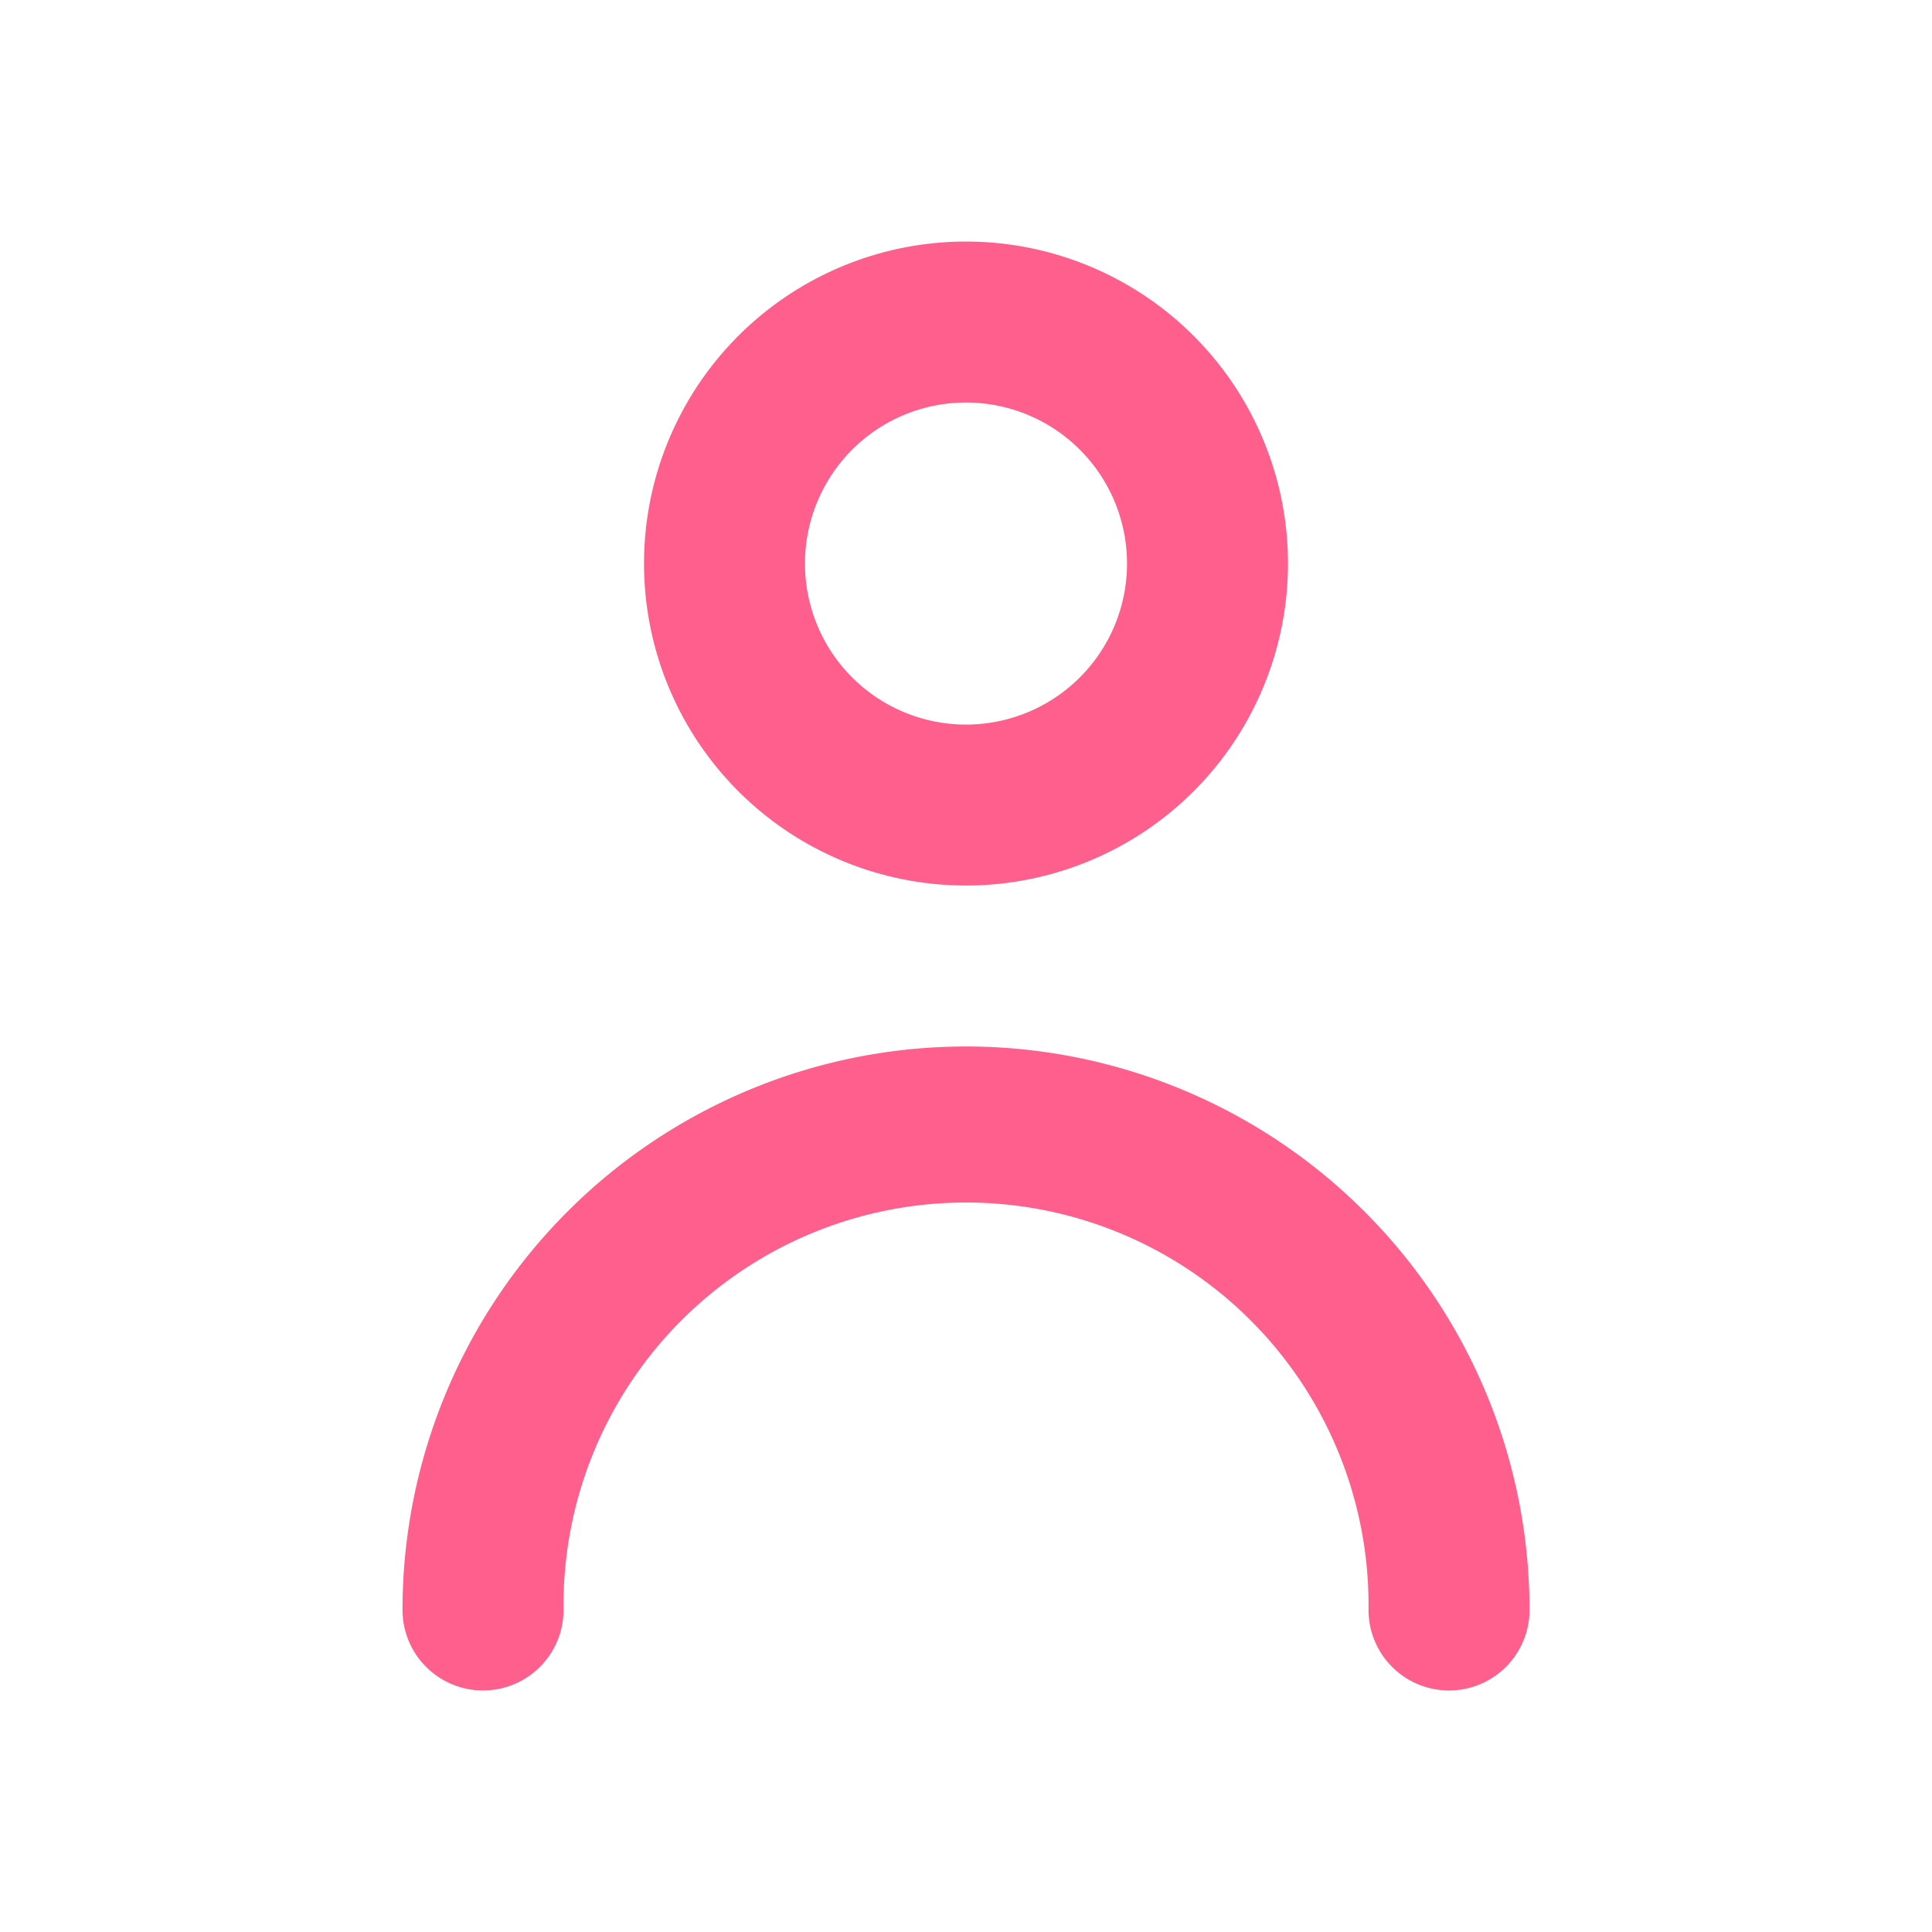
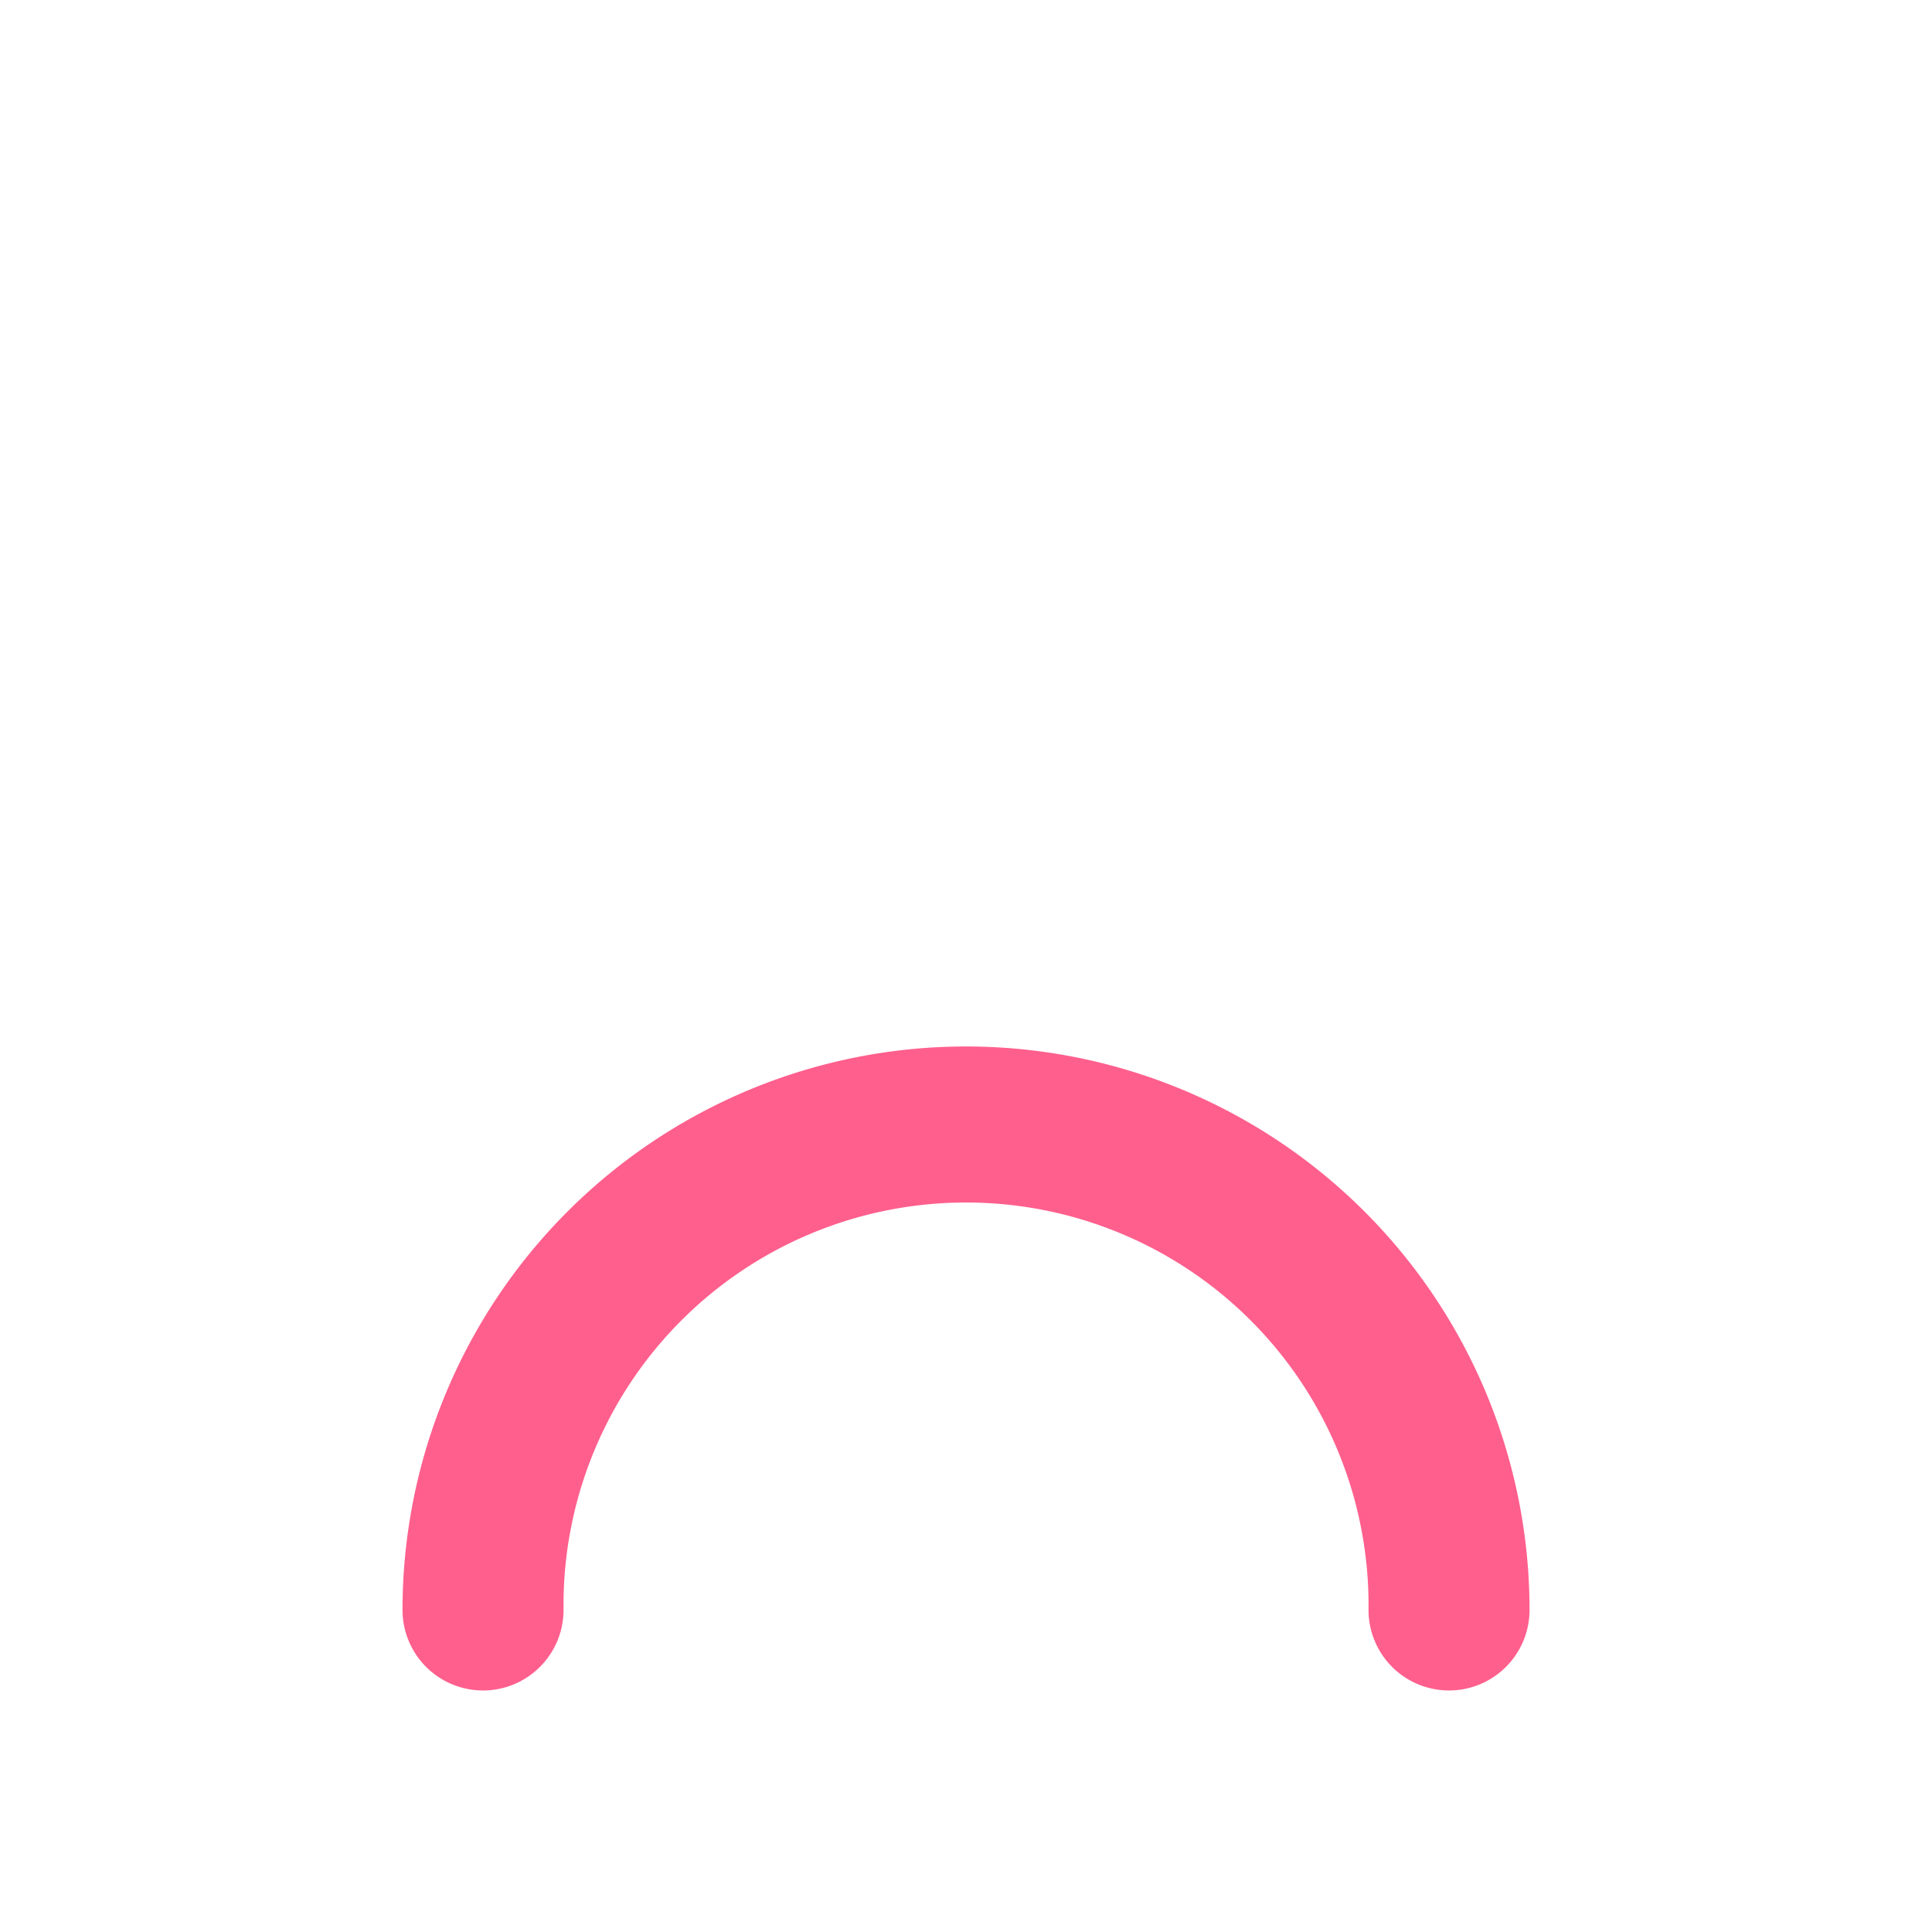
<svg xmlns="http://www.w3.org/2000/svg" width="32" height="32" viewBox="0 0 32 32">
  <g data-name="Mask Group 26">
    <g data-name="Layer 2">
      <g>
-         <rect data-name="Rectangle 1109" width="32" height="32" fill="#ff5f8d" opacity="0" />
-         <path data-name="Path 2386" d="M16,14.667a5.333,5.333,0,1,0-5.333-5.333A5.333,5.333,0,0,0,16,14.667Zm0-8a2.667,2.667,0,1,1-2.667,2.667A2.667,2.667,0,0,1,16,6.667Z" fill="#ff5f8d" />
        <path data-name="Path 2387" d="M16,17.333a9.333,9.333,0,0,0-9.333,9.333,1.333,1.333,0,0,0,2.667,0,6.667,6.667,0,1,1,13.333,0,1.333,1.333,0,0,0,2.667,0A9.333,9.333,0,0,0,16,17.333Z" fill="#ff5f8d" />
      </g>
    </g>
  </g>
</svg>